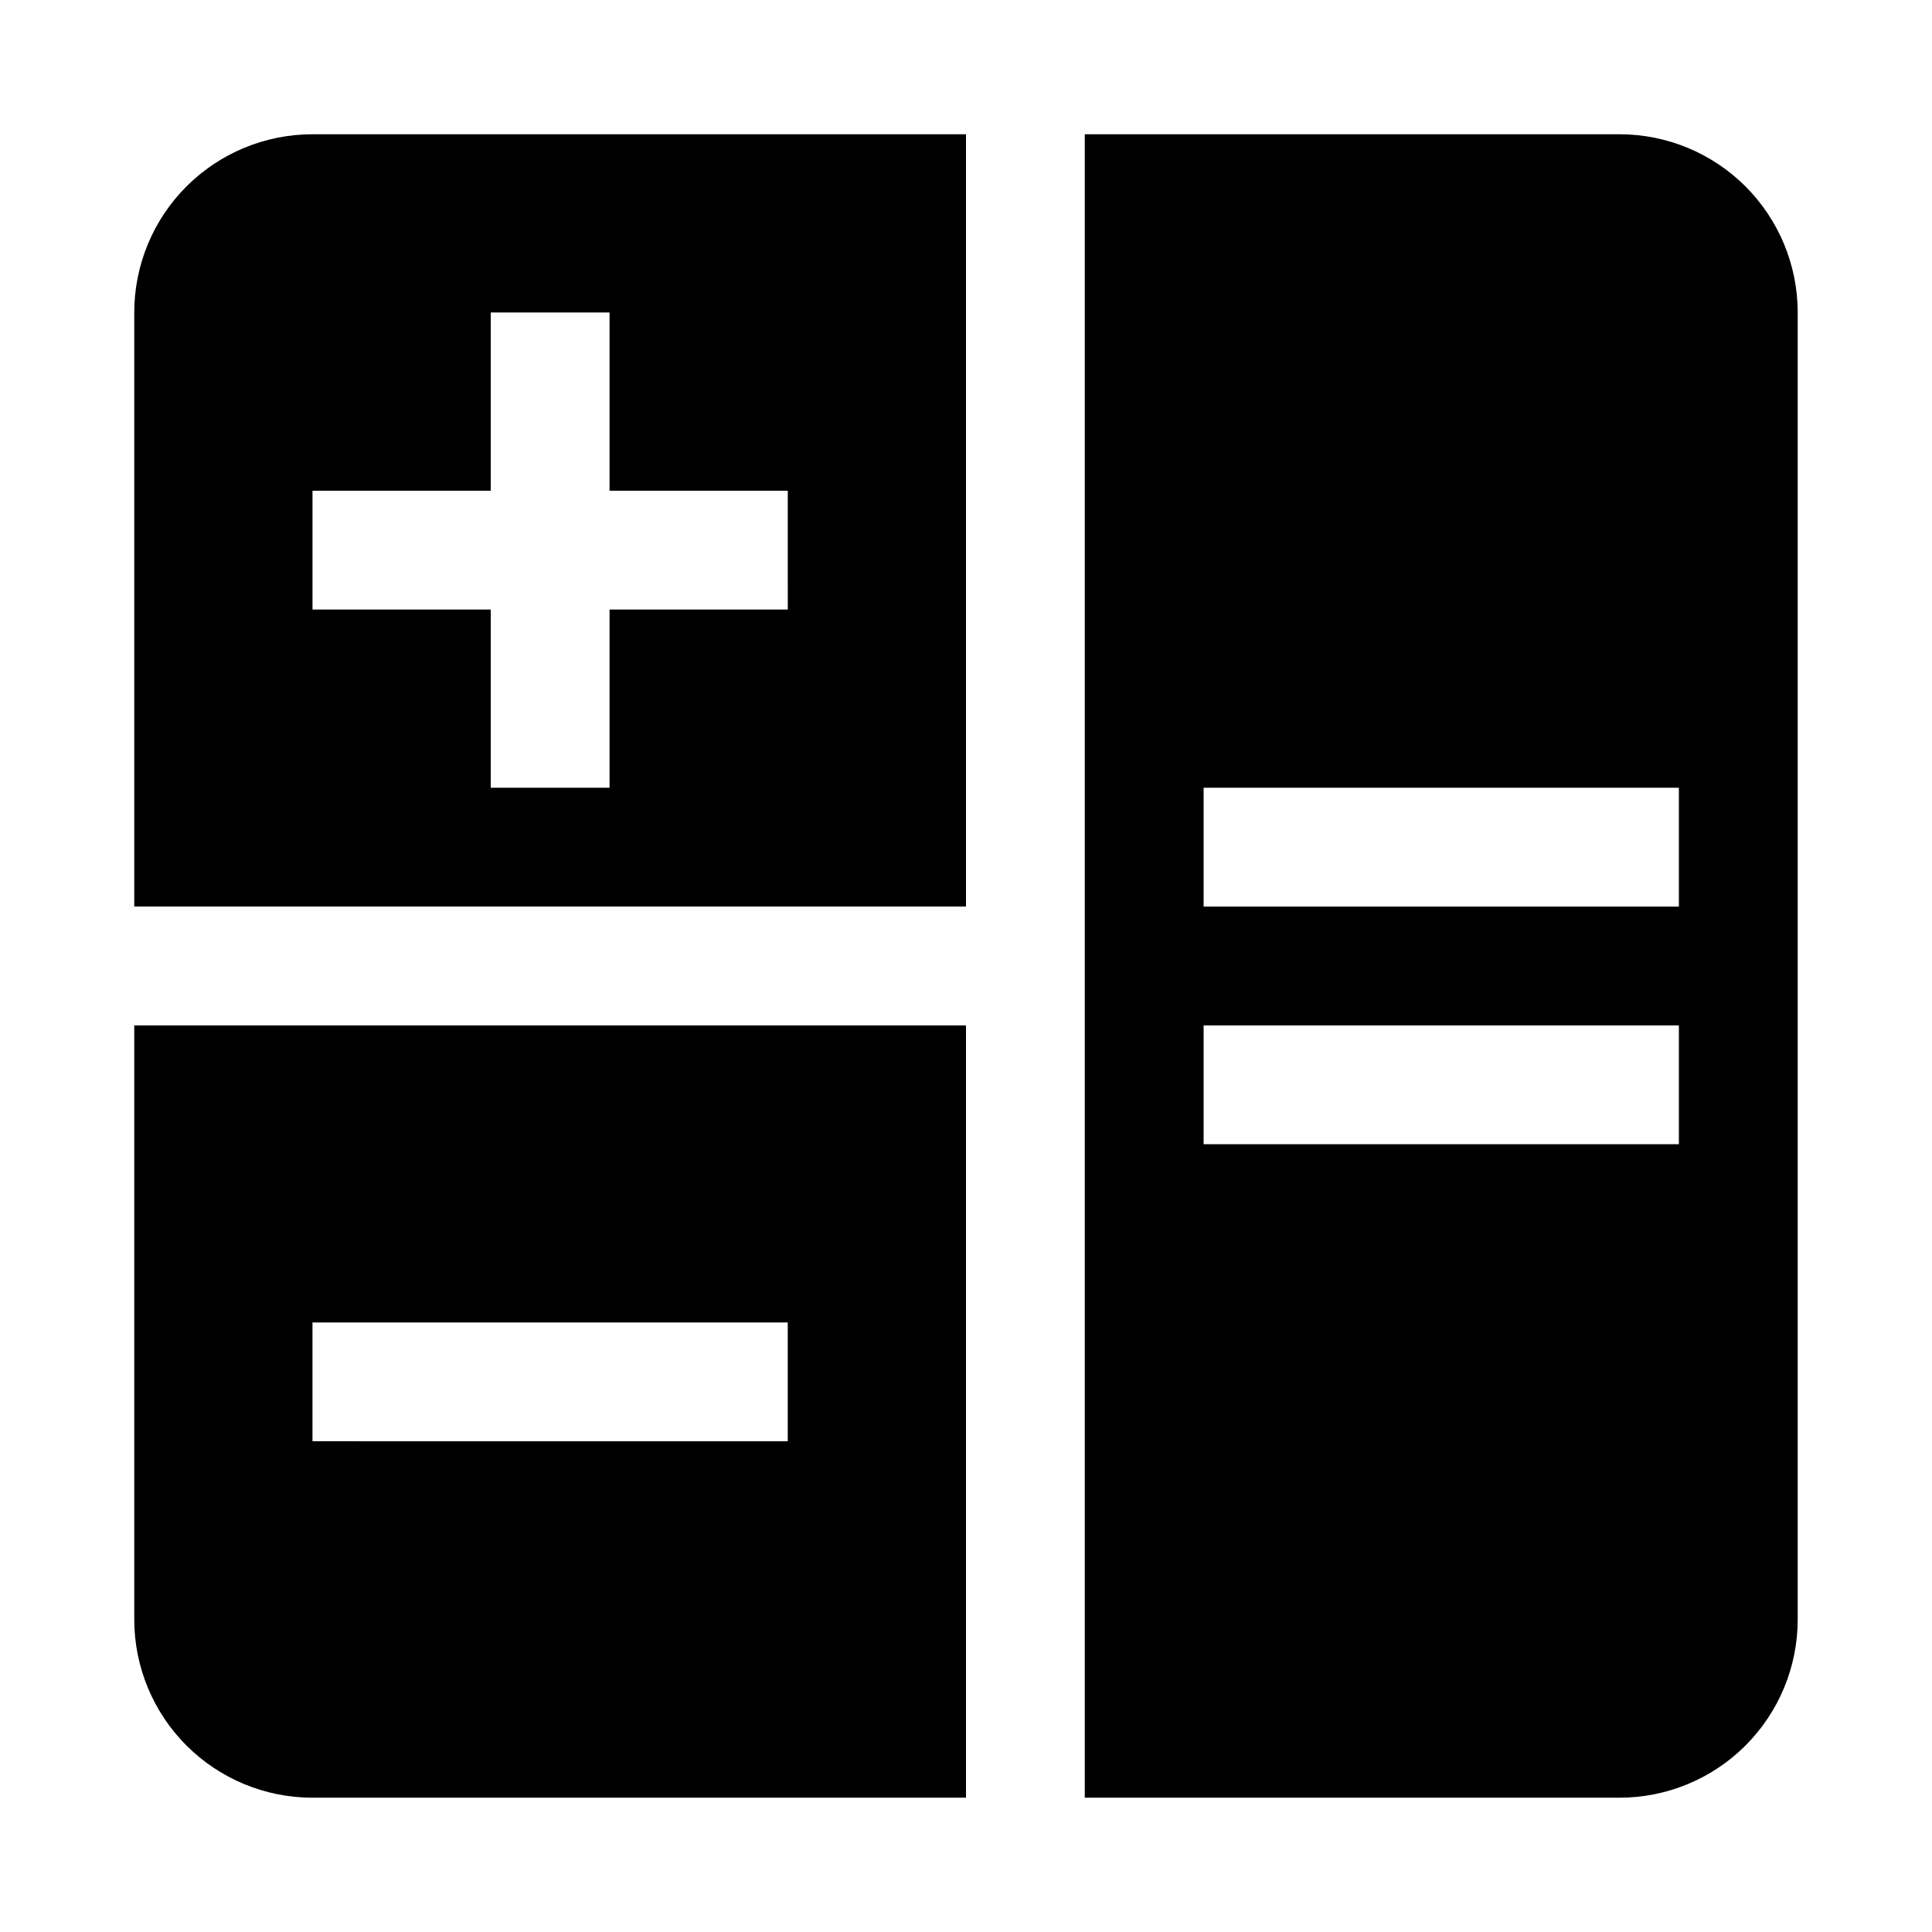
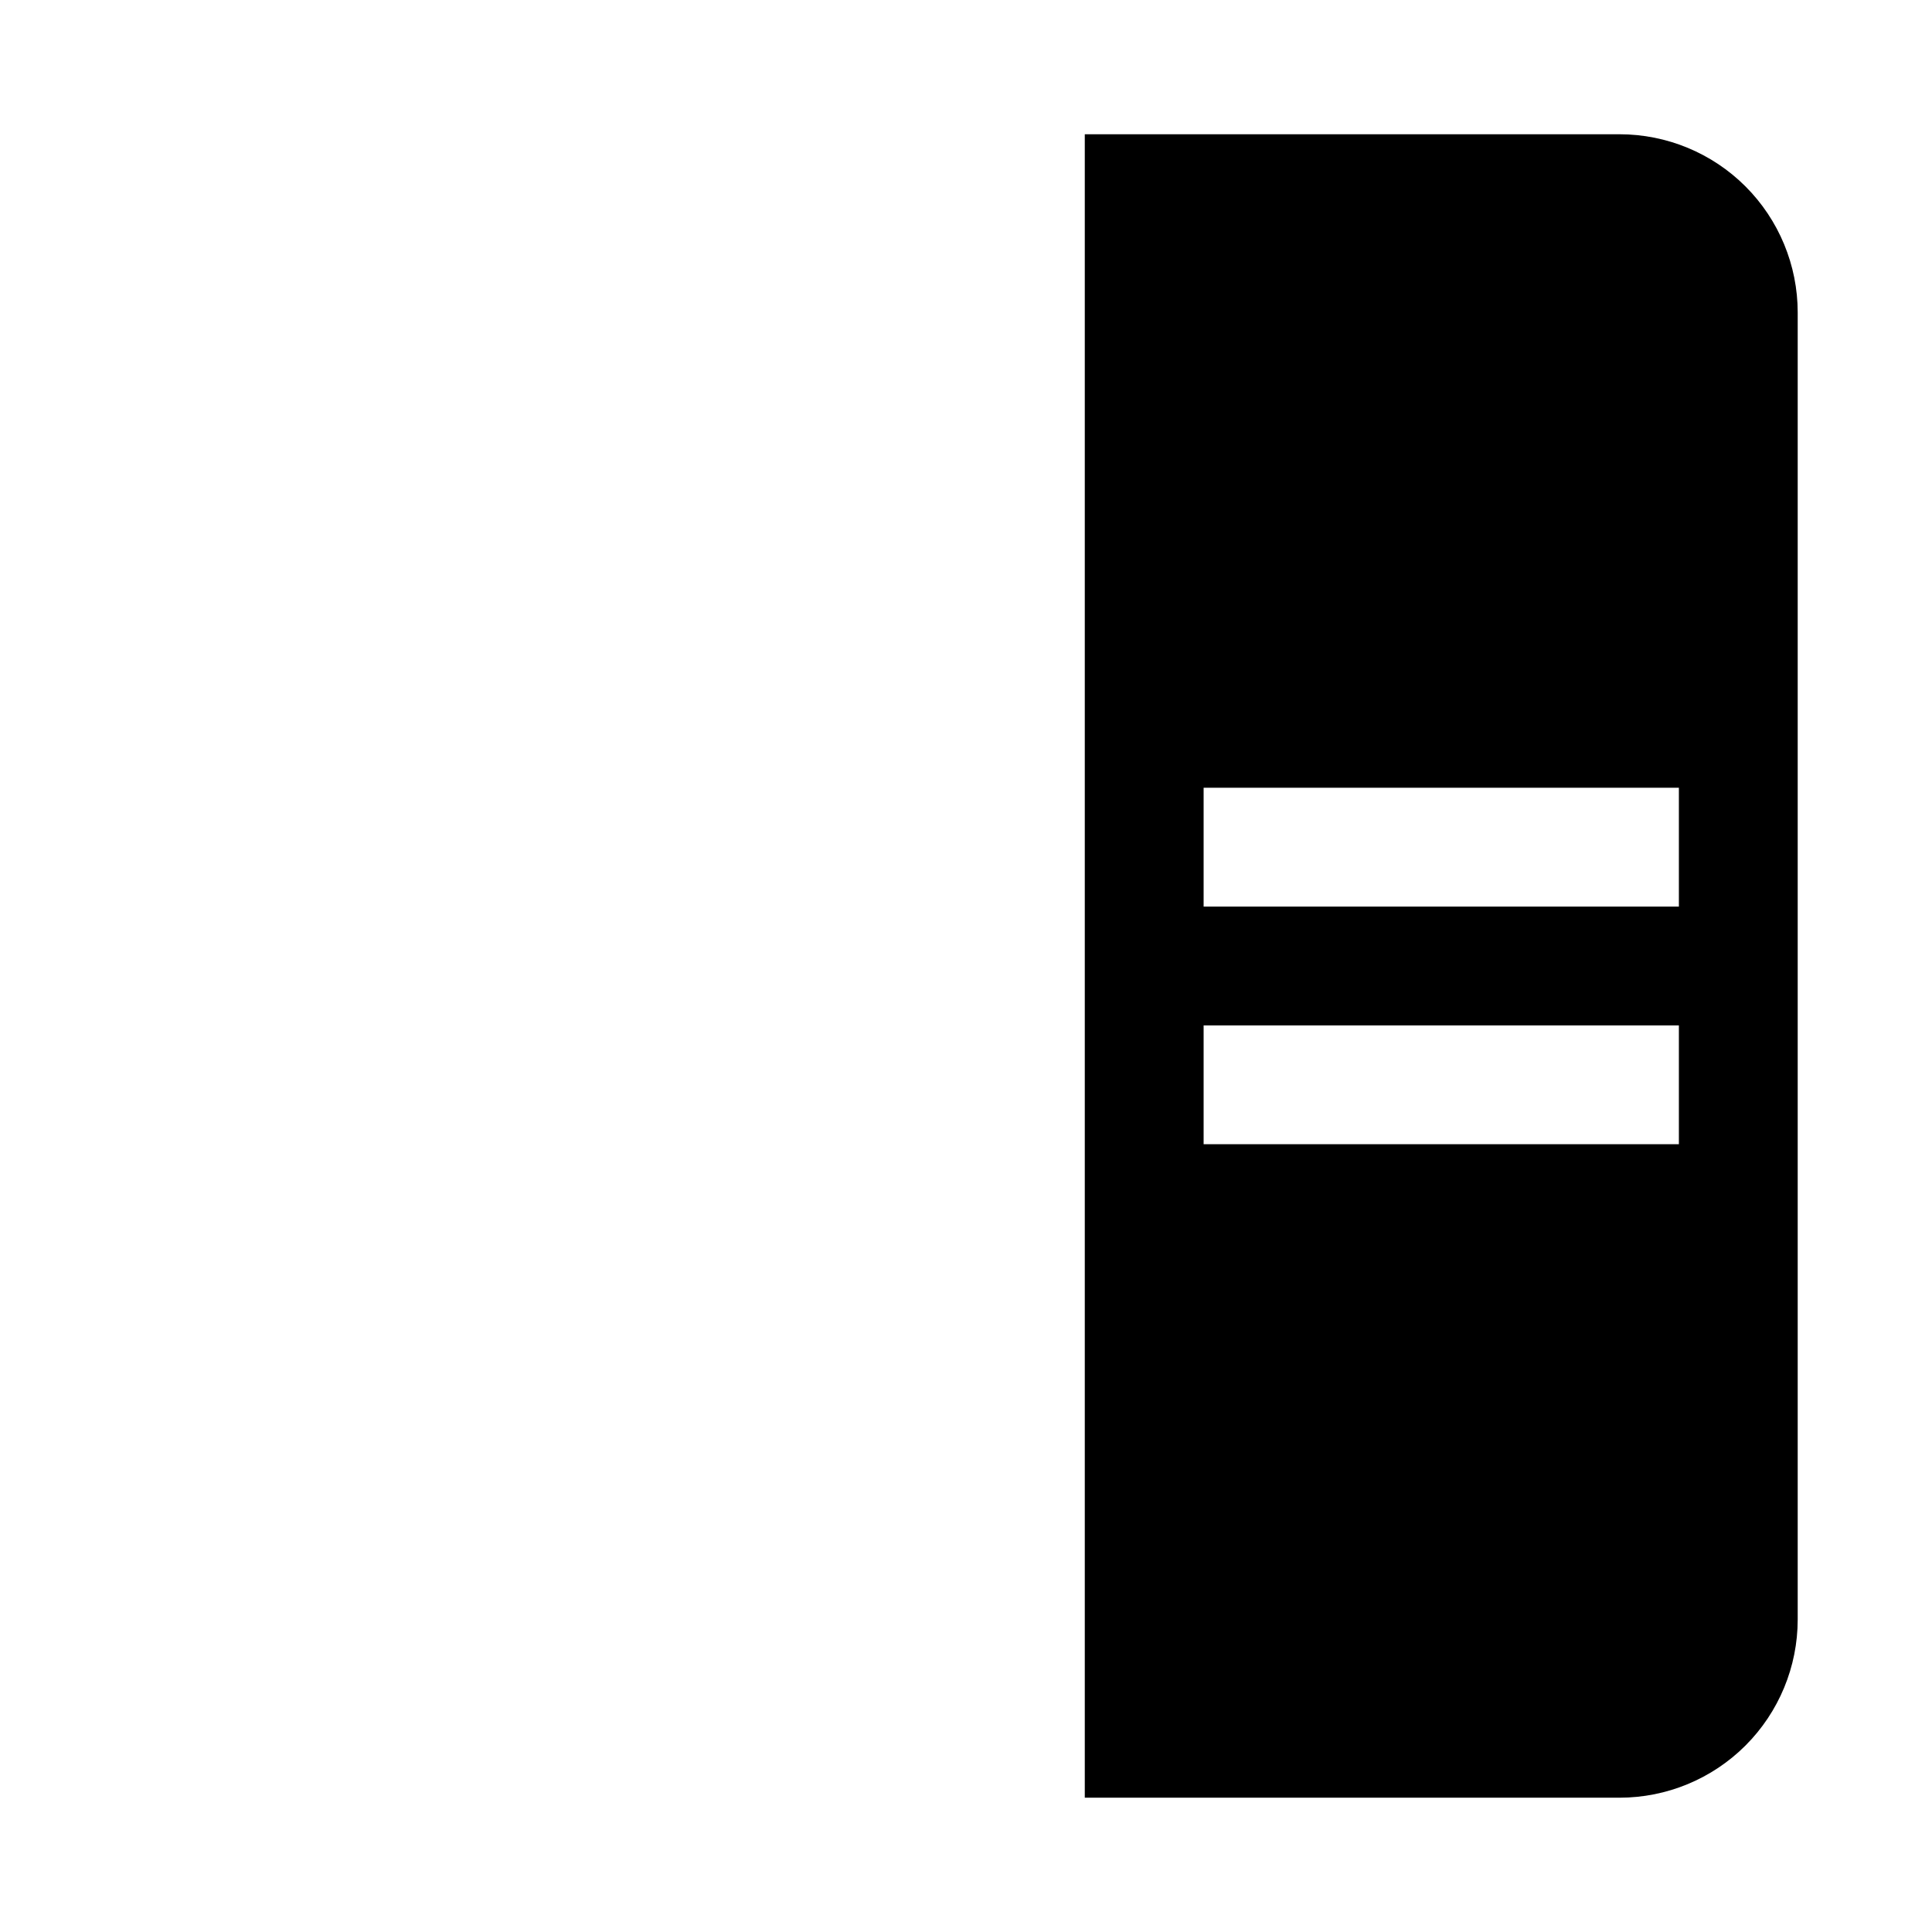
<svg xmlns="http://www.w3.org/2000/svg" fill="#000000" width="800px" height="800px" version="1.1" viewBox="144 144 512 512">
  <g>
-     <path d="m400 179.58h-173.19c-12.523 0-24.539 4.977-33.398 13.832-8.855 8.859-13.832 20.875-13.832 33.398v157.44h220.42zm-47.23 125.95h-47.234v47.23h-31.488v-47.23h-47.234v-31.488h47.234v-47.234h31.488v47.234h47.23z" />
    <path d="m620.41 226.81c0-12.523-4.977-24.539-13.832-33.398-8.859-8.855-20.871-13.832-33.398-13.832h-141.7v440.83h141.7c12.527 0 24.539-4.977 33.398-13.832 8.855-8.859 13.832-20.871 13.832-33.398zm-31.488 220.42h-125.95v-31.488h125.95zm0-62.977h-125.95v-31.488h125.95z" />
-     <path d="m179.58 573.18c0 12.527 4.977 24.539 13.832 33.398 8.859 8.855 20.875 13.832 33.398 13.832h173.19v-204.67h-220.42zm47.23-78.719h125.95v31.488l-125.95-0.004z" />
  </g>
</svg>